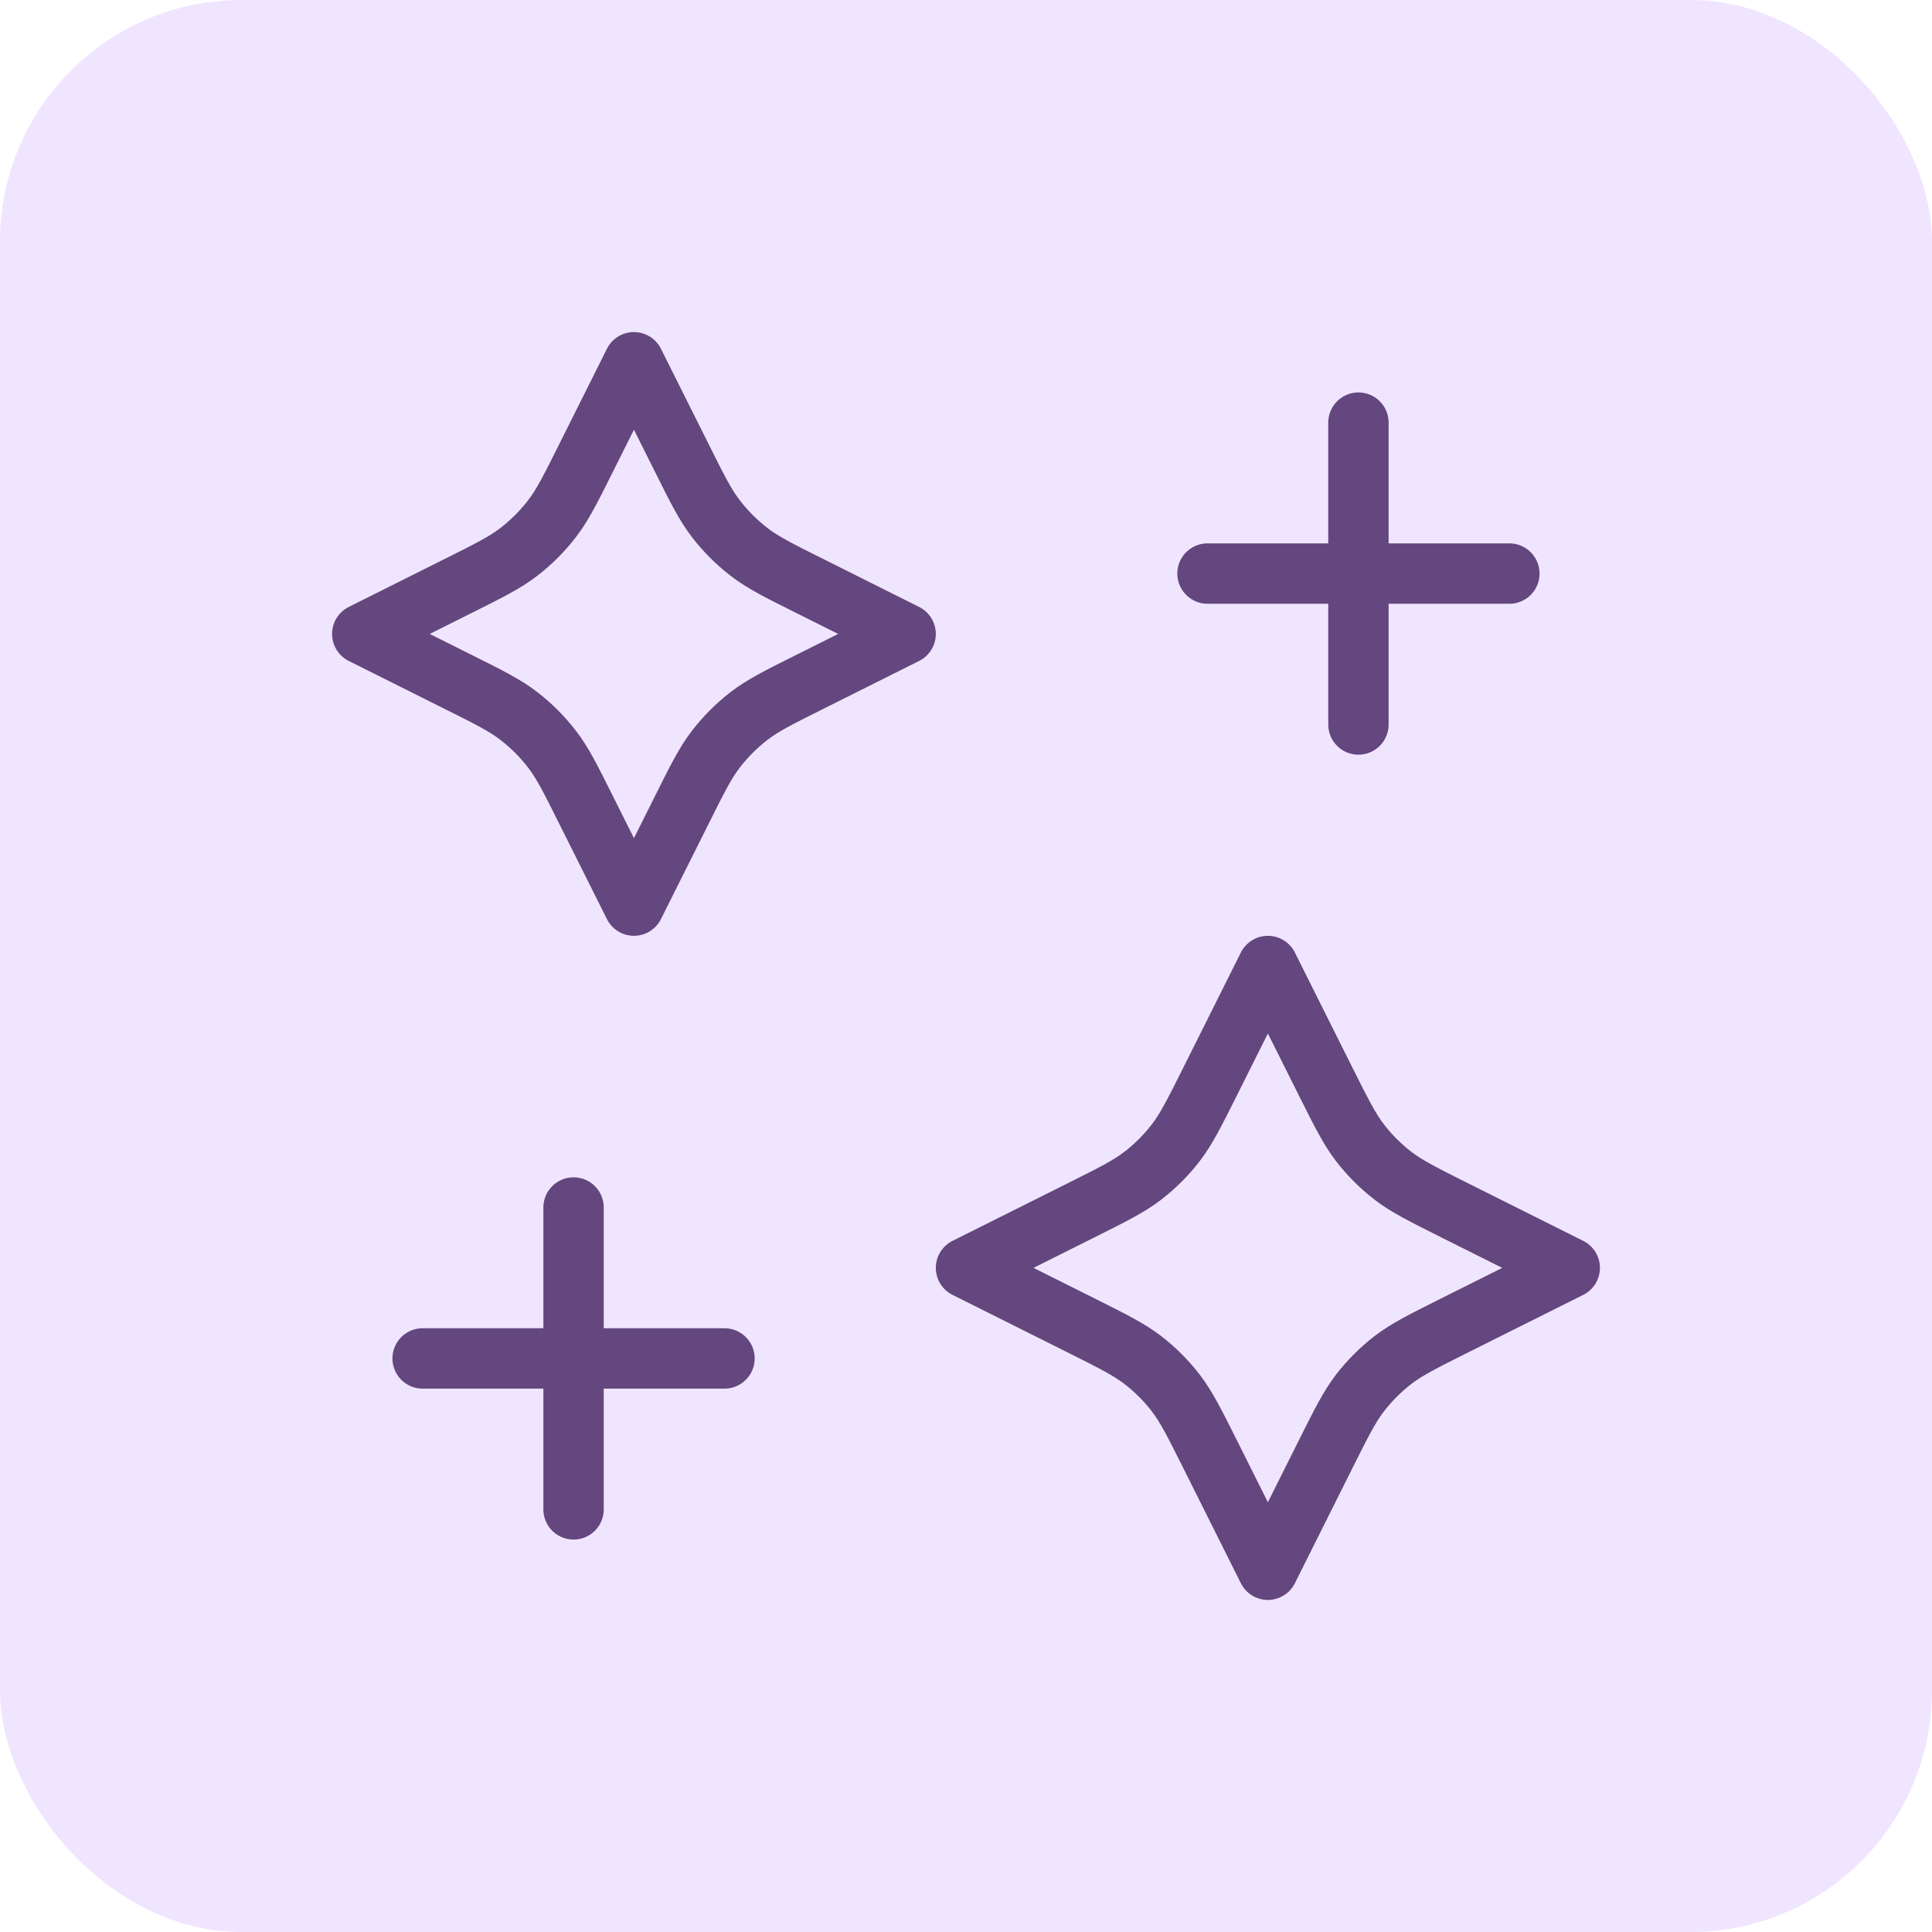
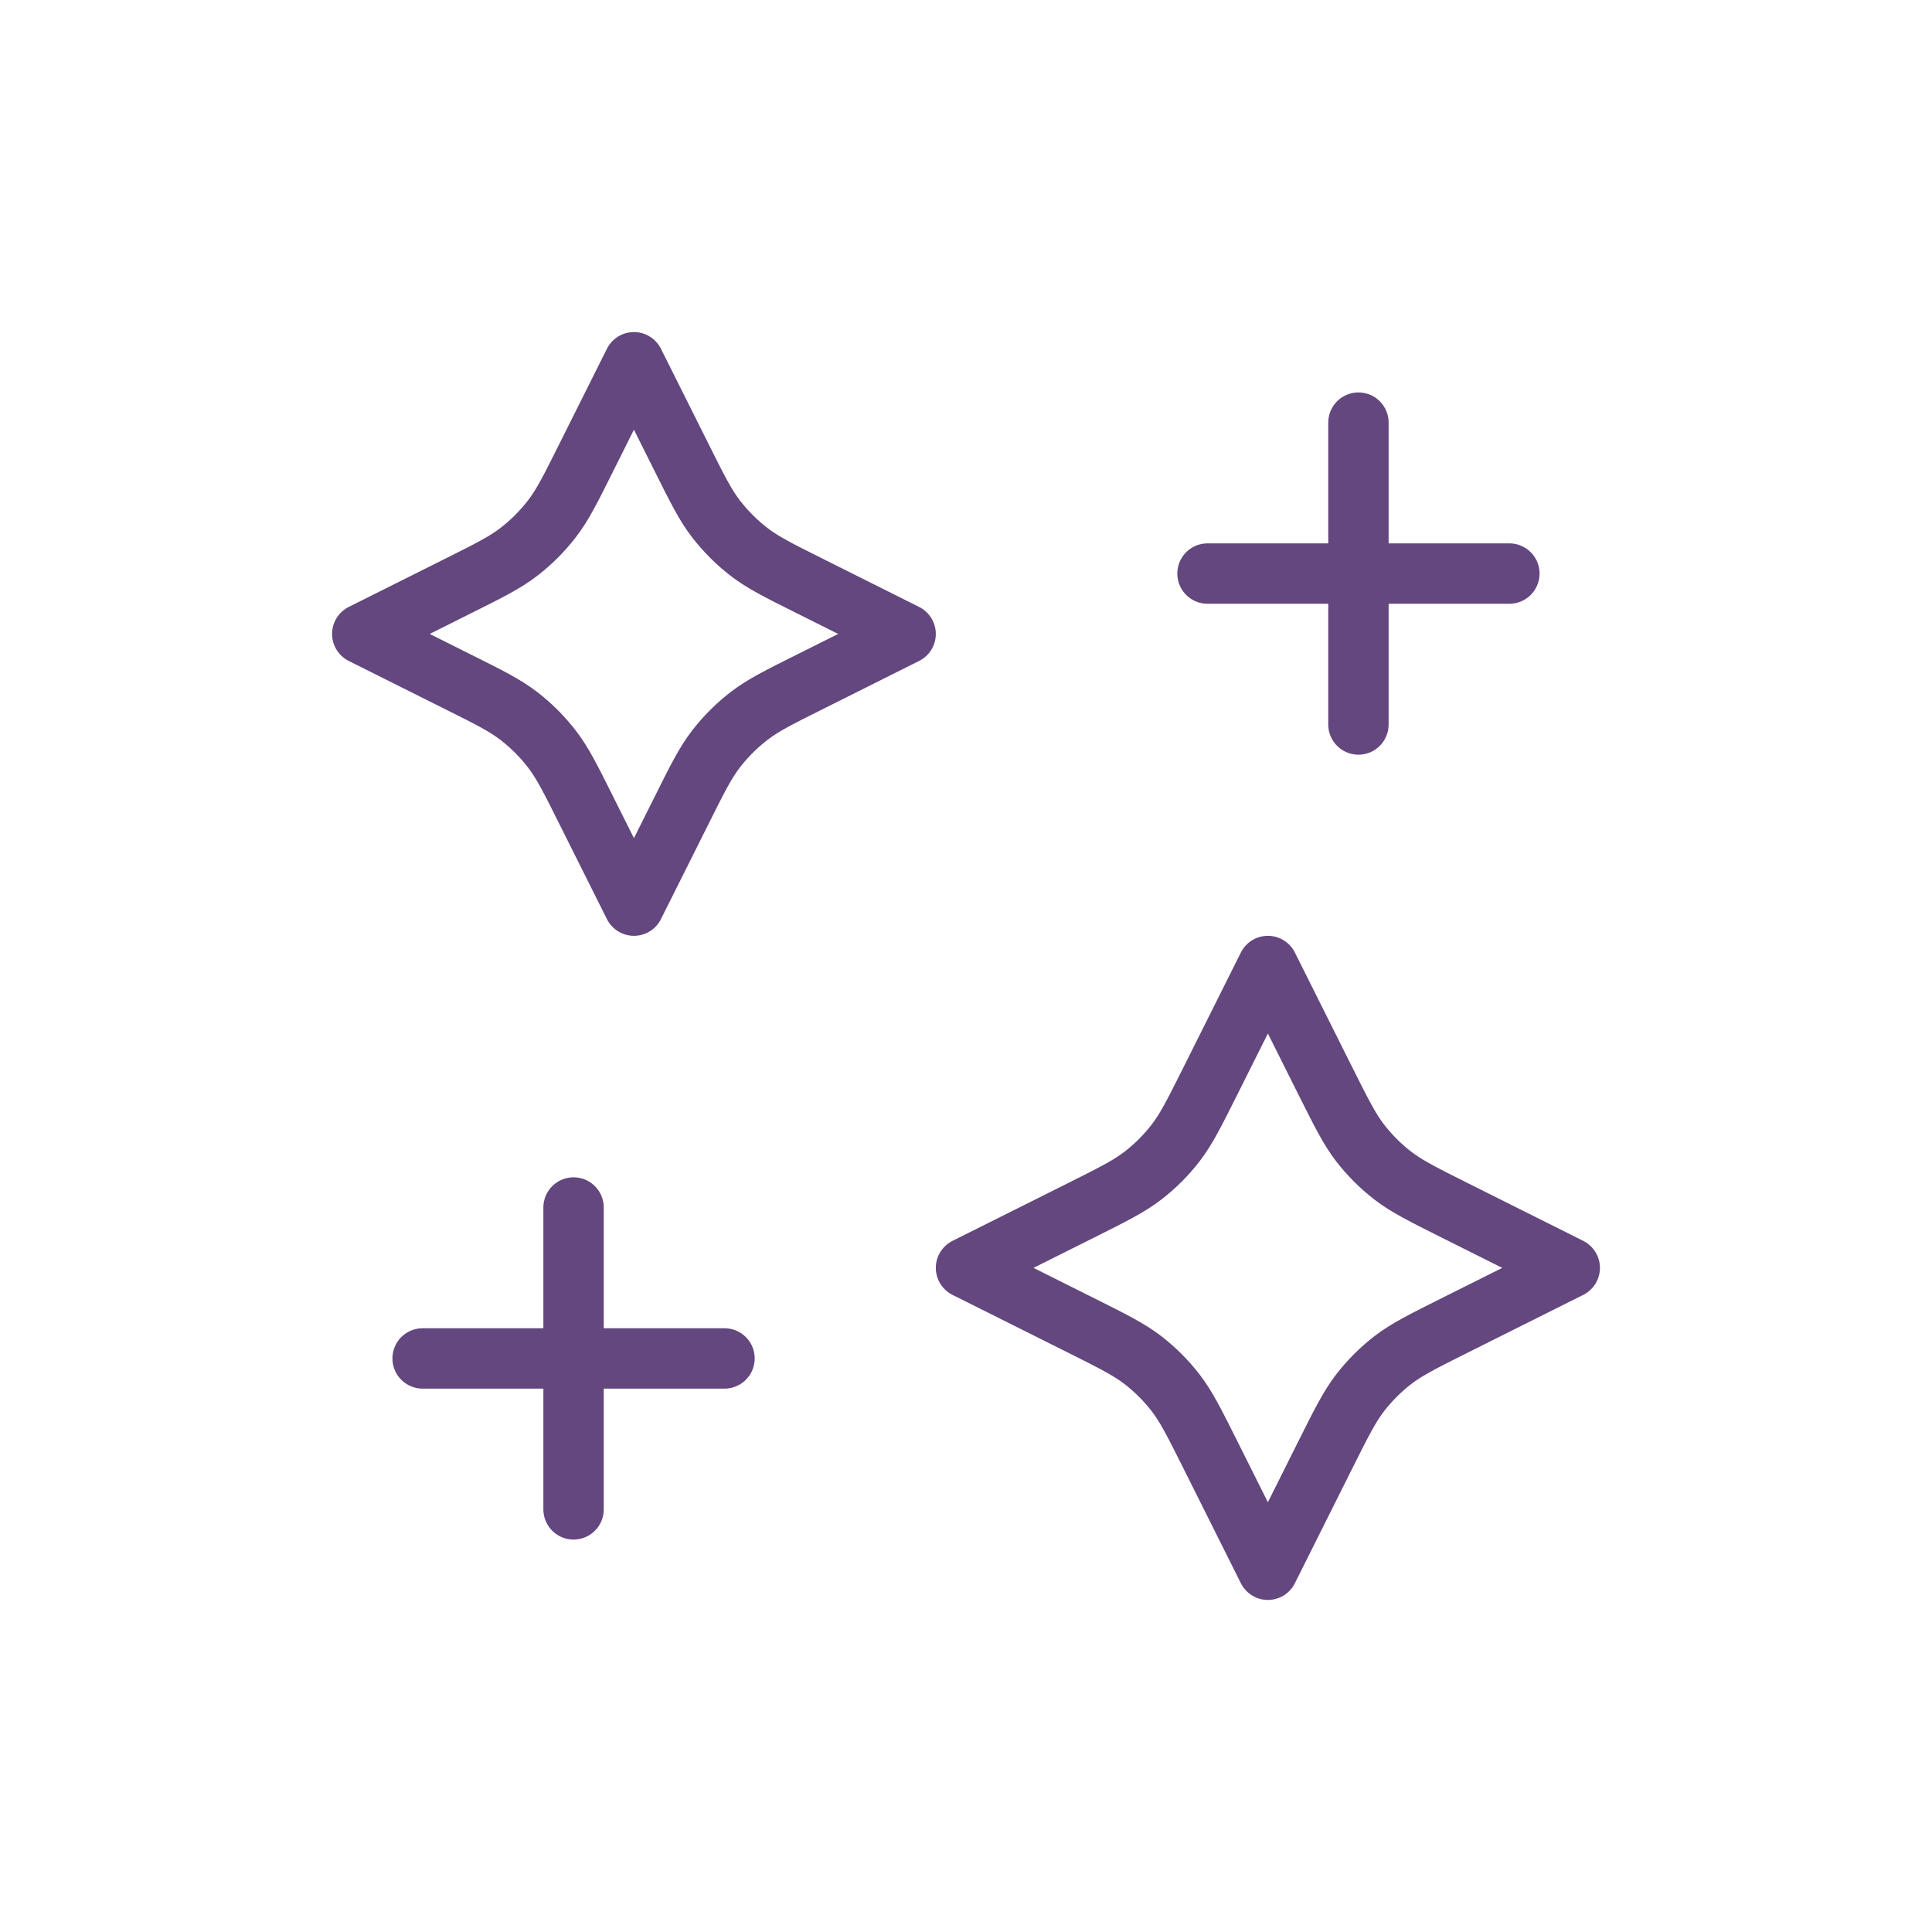
<svg xmlns="http://www.w3.org/2000/svg" width="40" height="40" viewBox="0 0 40 40" fill="none">
-   <rect width="40" height="40" rx="5" fill="#F0E5FF" />
  <path d="M28.125 15V8.75M11.875 31.25V25M25 11.875H31.25M8.75 28.125H15M13.125 7.5L12.144 9.461C11.813 10.125 11.647 10.457 11.425 10.744C11.228 10.999 10.999 11.228 10.744 11.425C10.457 11.647 10.125 11.813 9.461 12.144L7.5 13.125L9.461 14.106C10.125 14.437 10.457 14.603 10.744 14.825C10.999 15.022 11.228 15.251 11.425 15.506C11.647 15.793 11.813 16.125 12.144 16.789L13.125 18.75L14.106 16.789C14.437 16.125 14.603 15.793 14.825 15.506C15.022 15.251 15.251 15.022 15.506 14.825C15.793 14.603 16.125 14.437 16.789 14.106L18.75 13.125L16.789 12.144C16.125 11.813 15.793 11.647 15.506 11.425C15.251 11.228 15.022 10.999 14.825 10.744C14.603 10.457 14.437 10.125 14.106 9.461L13.125 7.5ZM26.25 20L25.061 22.378C24.729 23.041 24.563 23.373 24.342 23.661C24.145 23.916 23.916 24.145 23.661 24.342C23.373 24.563 23.041 24.729 22.378 25.061L20 26.25L22.378 27.439C23.041 27.771 23.373 27.937 23.661 28.158C23.916 28.355 24.145 28.584 24.342 28.839C24.563 29.127 24.729 29.459 25.061 30.122L26.25 32.5L27.439 30.122C27.771 29.459 27.937 29.127 28.158 28.839C28.355 28.584 28.584 28.355 28.839 28.158C29.127 27.937 29.459 27.771 30.122 27.439L32.5 26.25L30.122 25.061C29.459 24.729 29.127 24.563 28.839 24.342C28.584 24.145 28.355 23.916 28.158 23.661C27.937 23.373 27.771 23.041 27.439 22.378L26.25 20Z" stroke="#63477E" stroke-width="1.25" stroke-linecap="round" stroke-linejoin="round" />
</svg>